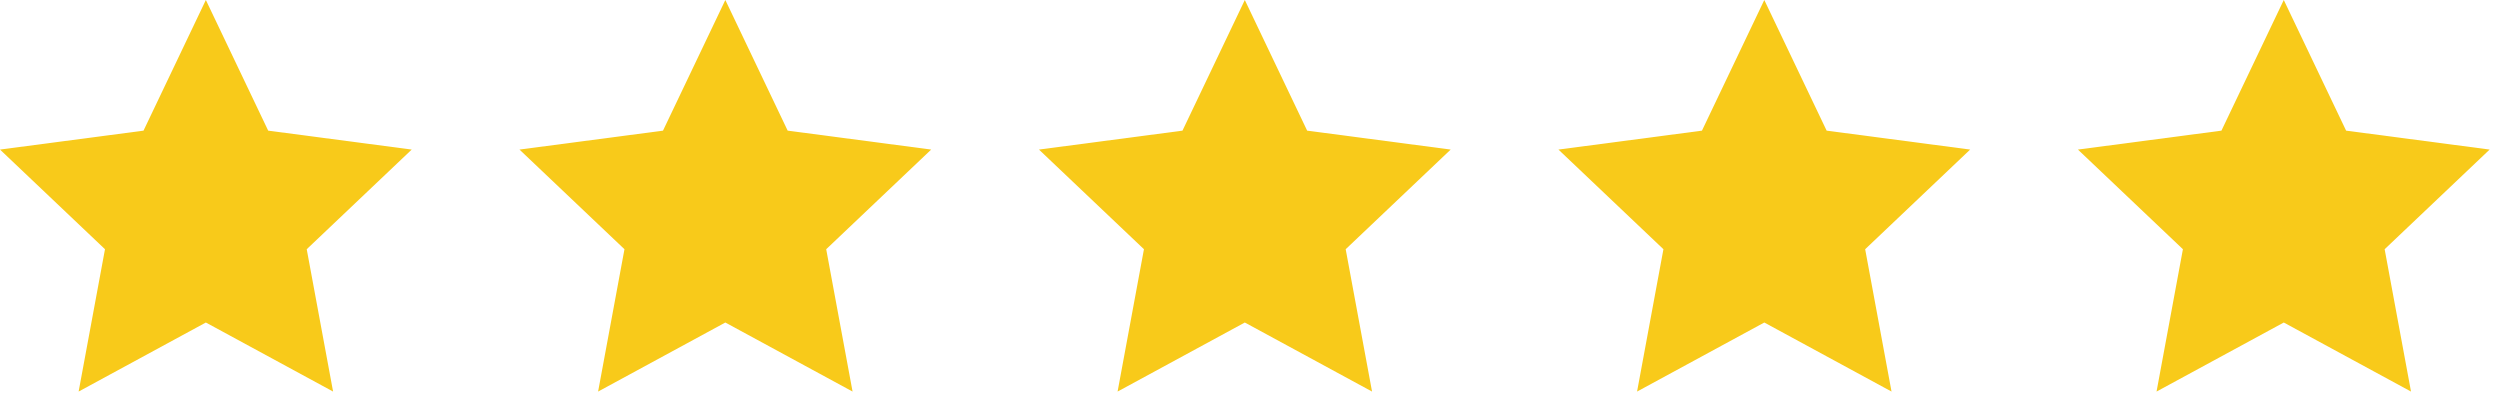
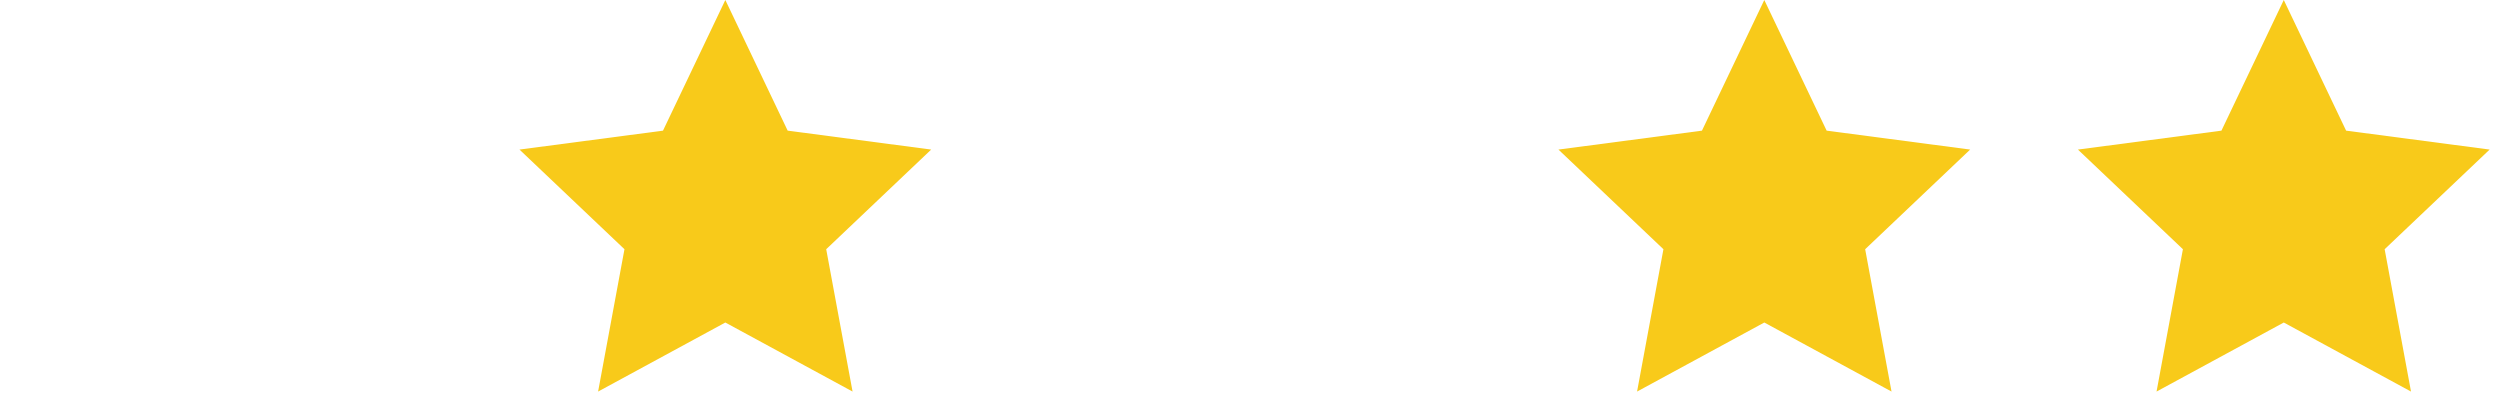
<svg xmlns="http://www.w3.org/2000/svg" width="231" height="37" viewBox="0 0 231 37" fill="none">
-   <path d="M19.021 0L24.781 12.072L38.042 13.82L28.341 23.028L30.777 36.18L19.021 29.8L7.265 36.18L9.701 23.028L0 13.82L13.261 12.072L19.021 0Z" fill="#F8CA1A" />
  <path d="M67.021 0L72.781 12.072L86.042 13.82L76.341 23.028L78.777 36.18L67.021 29.8L55.265 36.18L57.701 23.028L48 13.82L61.261 12.072L67.021 0Z" fill="#F8CA1A" />
-   <path d="M115.021 0L120.781 12.072L134.042 13.82L124.341 23.028L126.777 36.18L115.021 29.8L103.265 36.18L105.701 23.028L96 13.82L109.261 12.072L115.021 0Z" fill="#F8CA1A" />
  <path d="M163.021 0L168.781 12.072L182.042 13.82L172.341 23.028L174.777 36.18L163.021 29.8L151.265 36.18L153.701 23.028L144 13.82L157.261 12.072L163.021 0Z" fill="#F8CA1A" />
  <path d="M211.021 0L216.781 12.072L230.042 13.82L220.341 23.028L222.777 36.18L211.021 29.8L199.265 36.18L201.701 23.028L192 13.82L205.261 12.072L211.021 0Z" fill="#F8CA1A" />
</svg>